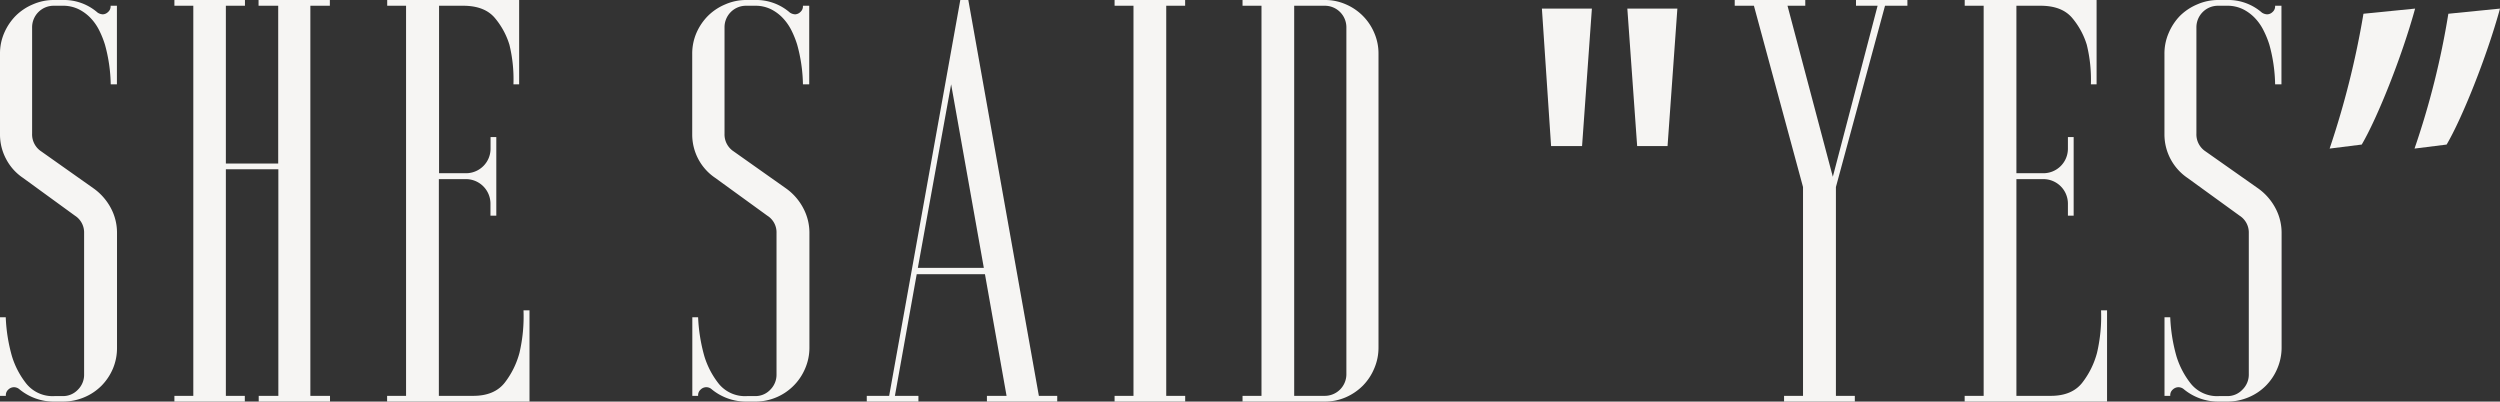
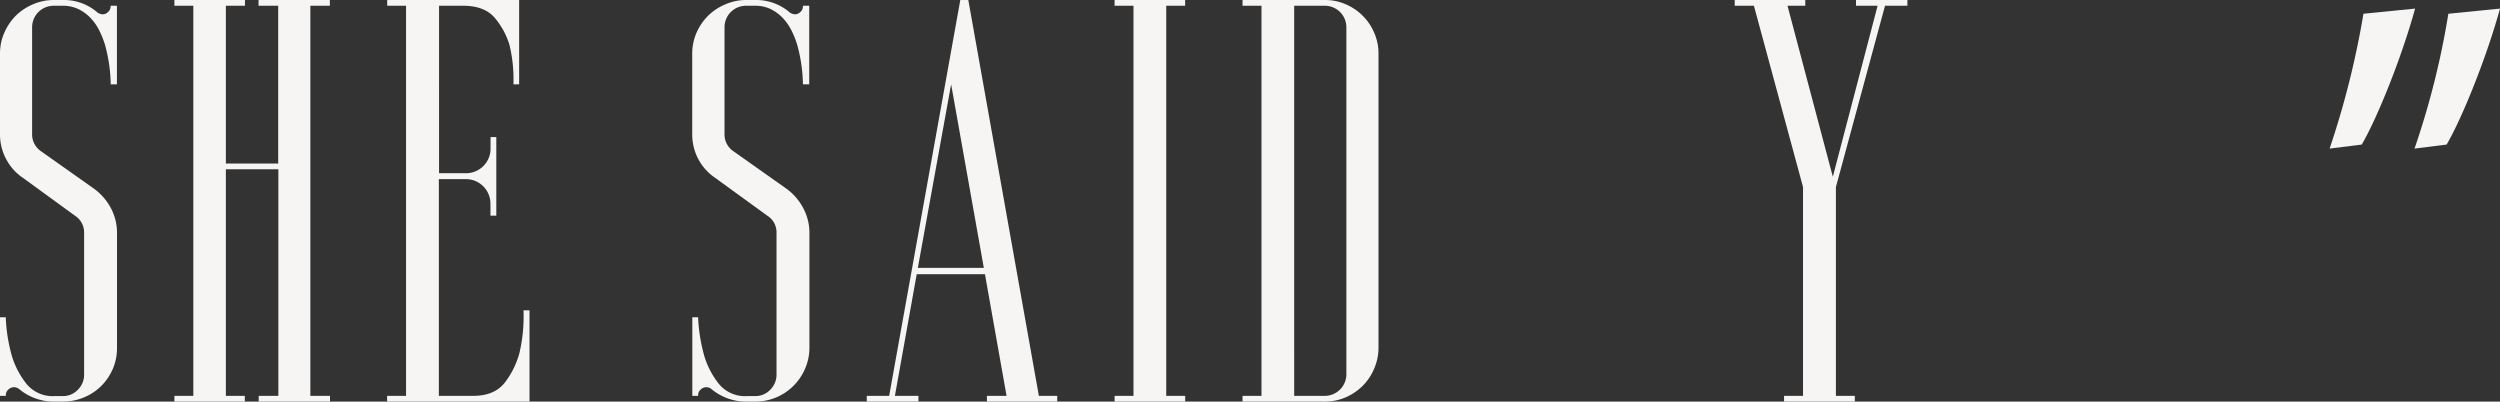
<svg xmlns="http://www.w3.org/2000/svg" viewBox="0 0 509.16 81.79">
  <rect x="0" y="0" width="509.16" height="81.79" fill="#333333" stroke="none" />
  <g id="Capa_2" data-name="Capa 2">
    <g id="Capa_1-2" data-name="Capa 1">
      <path d="M1.17,64.61a33.73,33.73,0,0,0,1.28,8,17,17,0,0,0,2.93,5.55,6.87,6.87,0,0,0,5.72,2.51h1.75a4.15,4.15,0,0,0,3-1.29,4.26,4.26,0,0,0,1.28-3.15V47.44a4.05,4.05,0,0,0-1.86-3.51L4.67,36.22a10.45,10.45,0,0,1-3.44-3.86,10.59,10.59,0,0,1-1.23-5V11A10.5,10.5,0,0,1,.88,6.66,11.35,11.35,0,0,1,3.21,3.21,11,11,0,0,1,6.72.88,10.59,10.59,0,0,1,11,0h1.76a10.42,10.42,0,0,1,7.12,2.57,2.13,2.13,0,0,0,1.05.35A1.61,1.61,0,0,0,22,2.45a1.5,1.5,0,0,0,.53-1.16V1.17h1.28v16H22.55a32.14,32.14,0,0,0-1.17-8.06,18.93,18.93,0,0,0-1.17-2.92,10.27,10.27,0,0,0-1.75-2.51A8.81,8.81,0,0,0,16,1.87a7.22,7.22,0,0,0-3.27-.7H11A4.39,4.39,0,0,0,6.54,5.61V27.22a4.14,4.14,0,0,0,1.87,3.62l10.75,7.6a11.58,11.58,0,0,1,3.45,4,10.62,10.62,0,0,1,1.22,5V70.8A10.8,10.8,0,0,1,23,75.07a11.19,11.19,0,0,1-2.34,3.5,10.86,10.86,0,0,1-3.5,2.34,11.13,11.13,0,0,1-4.38.88H11a11,11,0,0,1-7.12-2.57,1.72,1.72,0,0,0-1.06-.36,1.66,1.66,0,0,0-1.11.47,1.49,1.49,0,0,0-.52,1.17v.12H0v-16Z" style="fill:#f6f5f3" />
      <path d="M63.21,1.17V80.62h4v1.17H52.69V80.62h4V34.47H46V80.62h3.86v1.17H35.52V80.62h3.85V1.17H35.52V0H49.89V1.17H46V33.3H56.66V1.17h-4V0H67.18V1.17Z" style="fill:#f6f5f3" />
      <path d="M107.84,63.21V81.79h-29V80.62h3.86V1.17H78.86V0h26.87V17.17h-1.16a29.65,29.65,0,0,0-.82-8.06,15.47,15.47,0,0,0-3-5.49q-2.1-2.45-6.43-2.45h-4.9V35.28h5.49a5,5,0,0,0,5-5V27.92h1.17v16H99.89V41.48a5,5,0,0,0-5-5H89.38V80.62h7q4.32,0,6.42-2.69a17.14,17.14,0,0,0,3-6.08,32.61,32.61,0,0,0,.82-8.64Z" style="fill:#f6f5f3" />
      <path d="M142.18,64.61a34.23,34.23,0,0,0,1.29,8,17,17,0,0,0,2.92,5.55,6.87,6.87,0,0,0,5.73,2.51h1.75a4.15,4.15,0,0,0,3-1.29,4.3,4.3,0,0,0,1.28-3.15V47.44a4,4,0,0,0-1.87-3.51l-10.63-7.71a10.57,10.57,0,0,1-3.45-3.86,10.7,10.7,0,0,1-1.22-5V11a10.65,10.65,0,0,1,.87-4.32,11.37,11.37,0,0,1,2.34-3.45,11,11,0,0,1,3.5-2.33A10.67,10.67,0,0,1,152,0h1.75a10.43,10.43,0,0,1,7.13,2.57,2.13,2.13,0,0,0,1.05.35A1.61,1.61,0,0,0,163,2.45a1.5,1.5,0,0,0,.53-1.16V1.17h1.28v16h-1.28a32.14,32.14,0,0,0-1.17-8.06,18.93,18.93,0,0,0-1.17-2.92,10.55,10.55,0,0,0-1.75-2.51A8.71,8.71,0,0,0,157,1.87a7.16,7.16,0,0,0-3.27-.7H152a4.37,4.37,0,0,0-4.44,4.44V27.22a4.12,4.12,0,0,0,1.87,3.62l10.75,7.6a11.45,11.45,0,0,1,3.44,4,10.63,10.63,0,0,1,1.23,5V70.8a10.64,10.64,0,0,1-.88,4.27,11,11,0,0,1-10.22,6.72H152a11,11,0,0,1-7.13-2.57,1.62,1.62,0,0,0-2.16.11,1.5,1.5,0,0,0-.53,1.17v.12H141v-16Z" style="fill:#f6f5f3" />
      <path d="M211.58,80.62h3.74v1.17H201V80.62h4L200.6,55.85H186.7l-4.44,24.77h4.79v1.17H176.53V80.62h4.56L195.58,0h1.63ZM186.93,54.56h13.44l-6.66-37.39Z" style="fill:#f6f5f3" />
      <path d="M237.52,1.17V80.62h3.86v1.17H227V80.62h3.85V1.17H227V0h14.37V1.17Z" style="fill:#f6f5f3" />
      <path d="M269.77,0a10.53,10.53,0,0,1,4.32.88,10.94,10.94,0,0,1,5.78,5.78,10.5,10.5,0,0,1,.88,4.32V70.8a10.64,10.64,0,0,1-.88,4.27,11,11,0,0,1-2.33,3.5,11.2,11.2,0,0,1-3.45,2.34,10.69,10.69,0,0,1-4.32.88H253.06V80.62h3.86V1.17h-3.86V0Zm4.44,5.61a4.39,4.39,0,0,0-4.44-4.44h-6.19V80.62h6.19a4.4,4.4,0,0,0,4.44-4.44Z" style="fill:#f6f5f3" />
-       <path d="M324.21,1.75l-2,28h-6.31l-1.87-28Zm17.41,0-2,28h-6.19l-2-28Z" style="fill:#f6f5f3" />
      <path d="M388.47,0V1.17h-4.56l-10,36.92V80.62h3.85v1.17H363.35V80.62h3.86V38.09l-10-36.92H353.3V0h14.37V1.17h-3.62L373.28,36,382.4,1.17H378V0Z" style="fill:#f6f5f3" />
-       <path d="M429.13,63.21V81.79h-29V80.62H404V1.17h-3.86V0H427V17.17h-1.16A29.65,29.65,0,0,0,425,9.11a15.47,15.47,0,0,0-3-5.49q-2.1-2.45-6.42-2.45h-4.91V35.28h5.49a5,5,0,0,0,5-5V27.92h1.17v16h-1.17V41.48a5,5,0,0,0-5-5h-5.49V80.62h7q4.32,0,6.42-2.69a17,17,0,0,0,3-6.08,32.61,32.61,0,0,0,.82-8.64Z" style="fill:#f6f5f3" />
-       <path d="M442,64.61a33.73,33.73,0,0,0,1.28,8,17,17,0,0,0,2.93,5.55,6.87,6.87,0,0,0,5.72,2.51h1.75a4.15,4.15,0,0,0,3-1.29A4.27,4.27,0,0,0,458,76.18V47.44a4.06,4.06,0,0,0-1.87-3.51l-10.64-7.71a10.71,10.71,0,0,1-4.67-8.88V11a10.5,10.5,0,0,1,.88-4.32A11.35,11.35,0,0,1,444,3.21,11.15,11.15,0,0,1,447.53.88,10.59,10.59,0,0,1,451.79,0h1.76a10.42,10.42,0,0,1,7.12,2.57,2.13,2.13,0,0,0,1.05.35,1.61,1.61,0,0,0,1.11-.47,1.5,1.5,0,0,0,.53-1.16V1.17h1.29v16h-1.29a32.14,32.14,0,0,0-1.17-8.06A18.93,18.93,0,0,0,461,6.19a10.27,10.27,0,0,0-1.75-2.51,8.81,8.81,0,0,0-2.45-1.81,7.22,7.22,0,0,0-3.27-.7h-1.76a4.39,4.39,0,0,0-4.44,4.44V27.22a4.14,4.14,0,0,0,1.87,3.62L460,38.44a11.58,11.58,0,0,1,3.45,4,10.63,10.63,0,0,1,1.23,5V70.8a10.81,10.81,0,0,1-.88,4.27,11,11,0,0,1-2.34,3.5,10.86,10.86,0,0,1-3.5,2.34,11.13,11.13,0,0,1-4.38.88h-1.76a11,11,0,0,1-7.12-2.57,1.72,1.72,0,0,0-1.06-.36,1.68,1.68,0,0,0-1.11.47A1.49,1.49,0,0,0,442,80.5v.12h-1.17v-16Z" style="fill:#f6f5f3" />
      <path d="M491.87,1.75c-2.69,9.82-7.71,22.32-10.87,27.69l-6.54.82A177.37,177.37,0,0,0,481.35,2.8Zm17.29,0c-2.69,9.82-7.71,22.32-10.87,27.69l-6.54.82A164.71,164.71,0,0,0,498.64,2.8Z" style="fill:#f6f5f3" />
    </g>
  </g>
</svg>